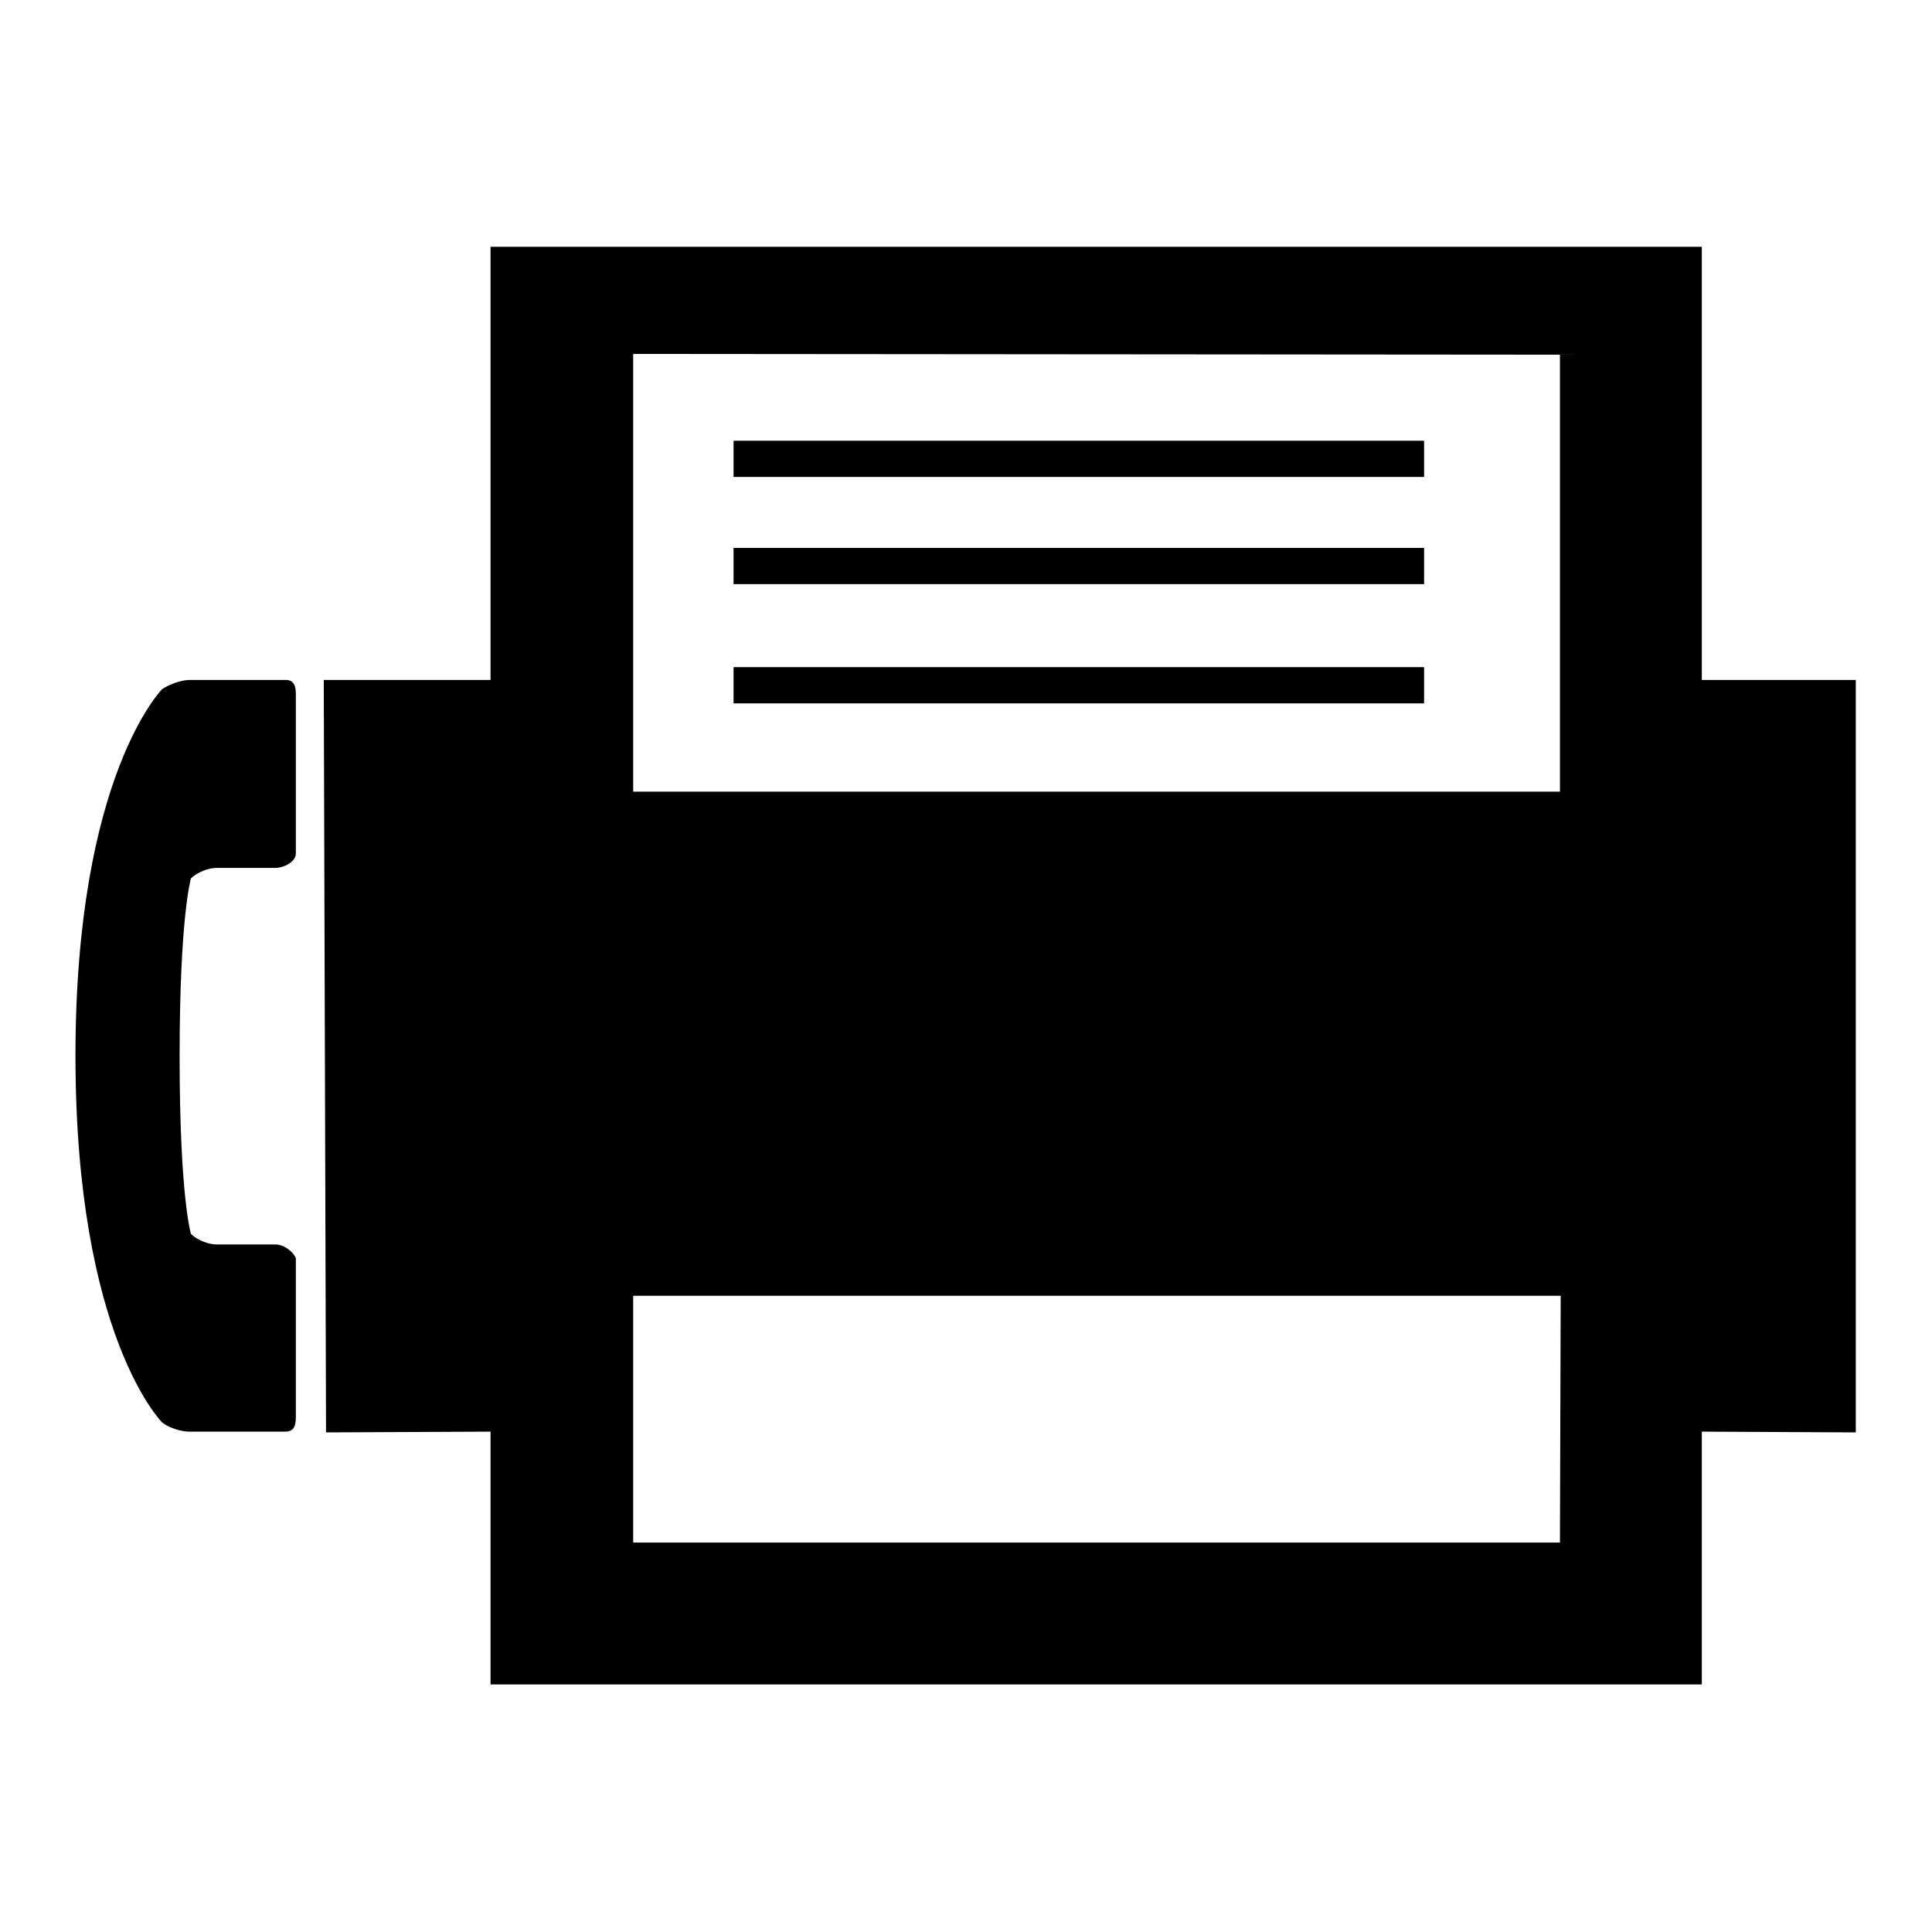
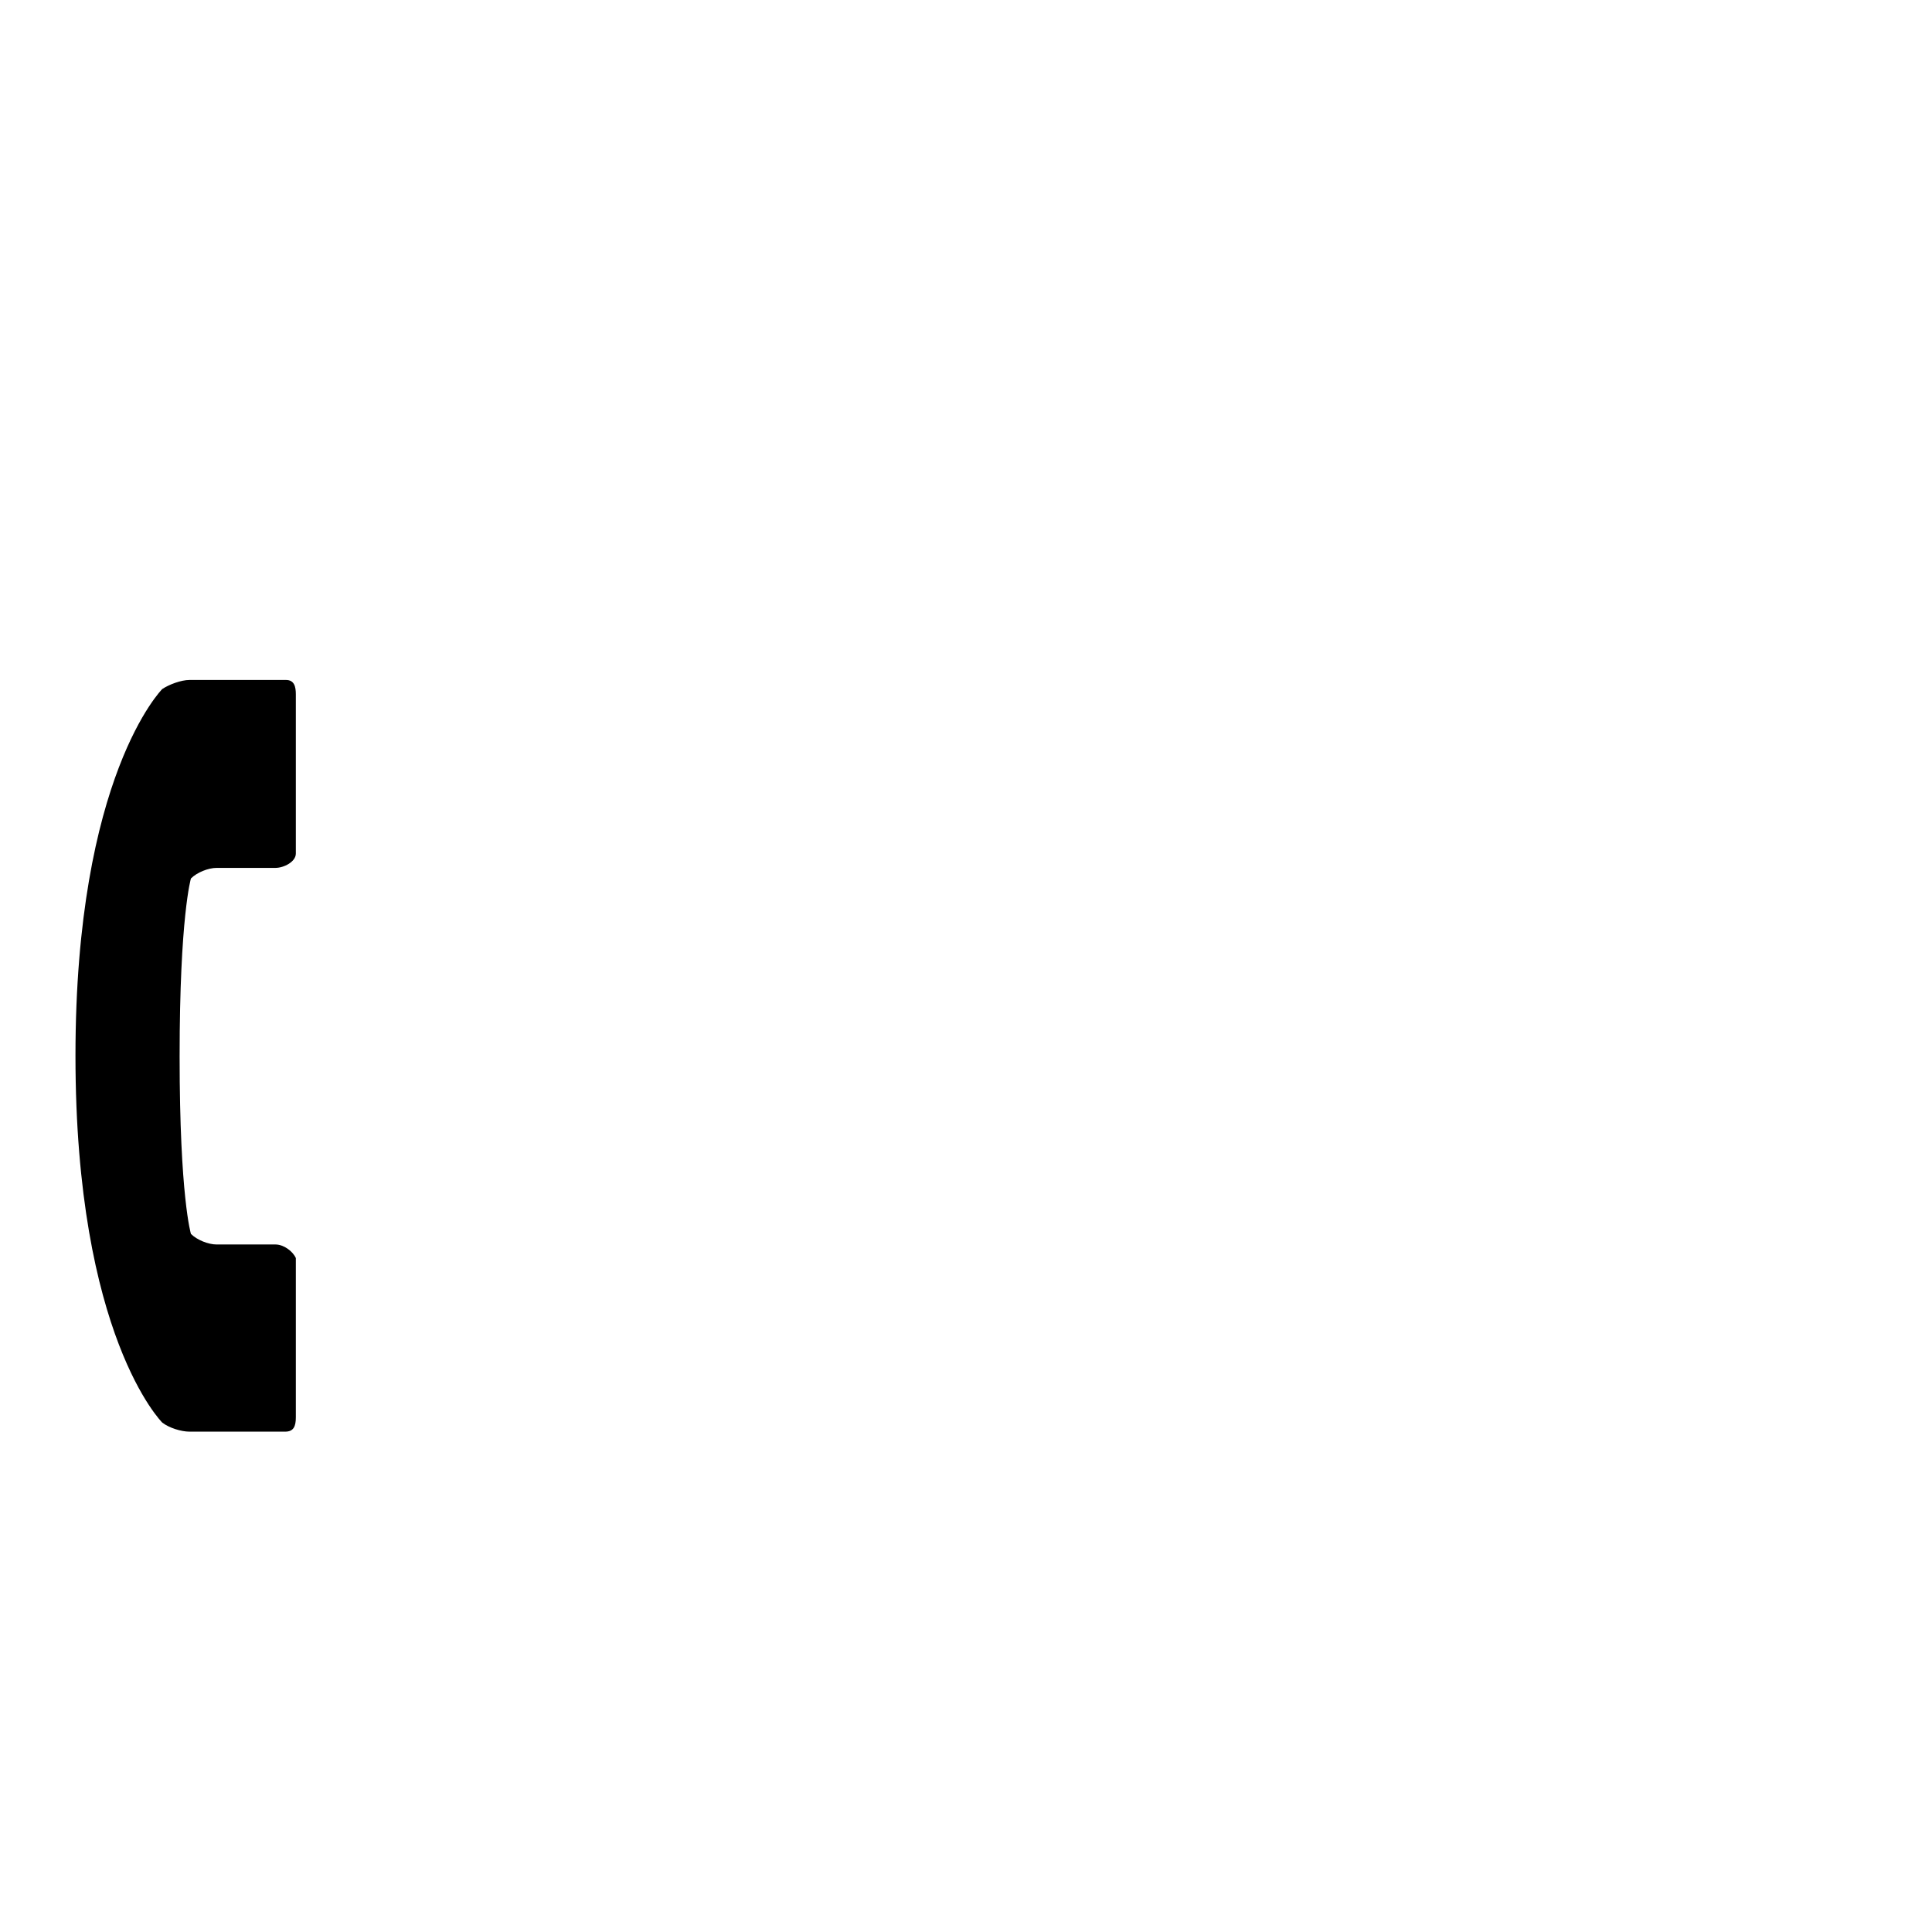
<svg xmlns="http://www.w3.org/2000/svg" version="1.1" x="0px" y="0px" viewBox="0 0 256 256" enable-background="new 0 0 256 256" xml:space="preserve">
  <g>
    <g>
-       <path fill="#000000" d="M97.2,88.4h91.5v4.8H97.2V88.4L97.2,88.4z" />
-       <path fill="#000000" d="M97.2,72.6h91.5v4.8H97.2V72.6L97.2,72.6z" />
-       <path fill="#000000" d="M225.5,90.1V32.7h-98.8h-0.2H72.1H65v7.1v50.3l-22.1,0l0.3,99.7l21.8-0.1v24.1v9.4h9.4h141.7h9.4v-9.4v-24.1l20.4,0.1V90.1L225.5,90.1z M83.9,46.9L206.7,47v57.9H83.9V46.9z M206.7,204.4H83.9v-32.7h122.9L206.7,204.4L206.7,204.4z" />
-       <path fill="#000000" d="M97.2,58.4h91.5v4.8H97.2V58.4L97.2,58.4z" />
      <path fill="#000000" d="M36.5,164.9h-7.8c-1.1,0-2.6-0.6-3.4-1.4c0,0-1.5-4.9-1.5-23.5s1.5-23.6,1.5-23.6c0.8-0.8,2.3-1.4,3.4-1.4h7.8c1.1,0,2.7-0.8,2.7-1.9V92c0-1-0.2-1.9-1.3-1.9H25.1c-1.1,0-2.7,0.6-3.6,1.2c0,0-11.5,11.5-11.5,48.6c0,37.2,11.5,48.6,11.5,48.6c0.9,0.7,2.5,1.2,3.6,1.2h12.7c1.1,0,1.4-0.7,1.4-1.9l0-21.1C38.8,165.8,37.6,164.9,36.5,164.9z" />
    </g>
  </g>
</svg>